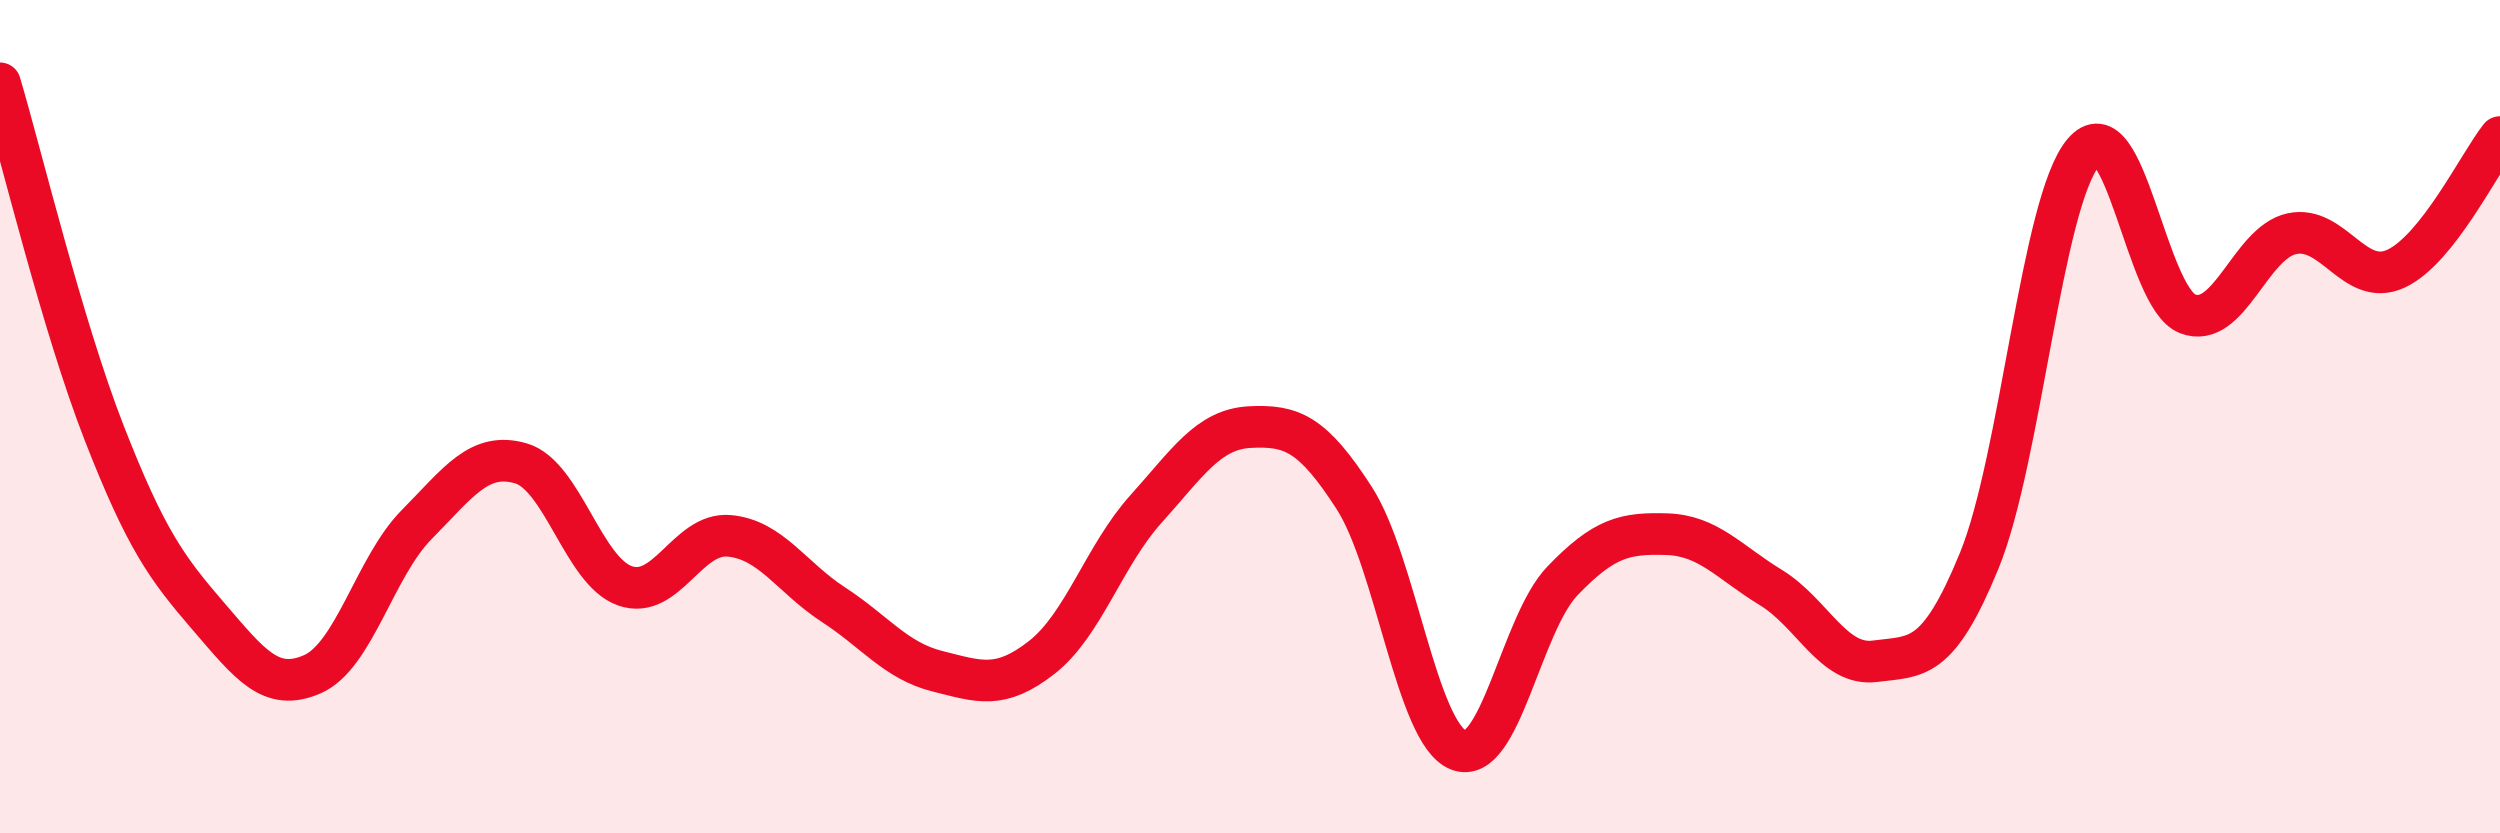
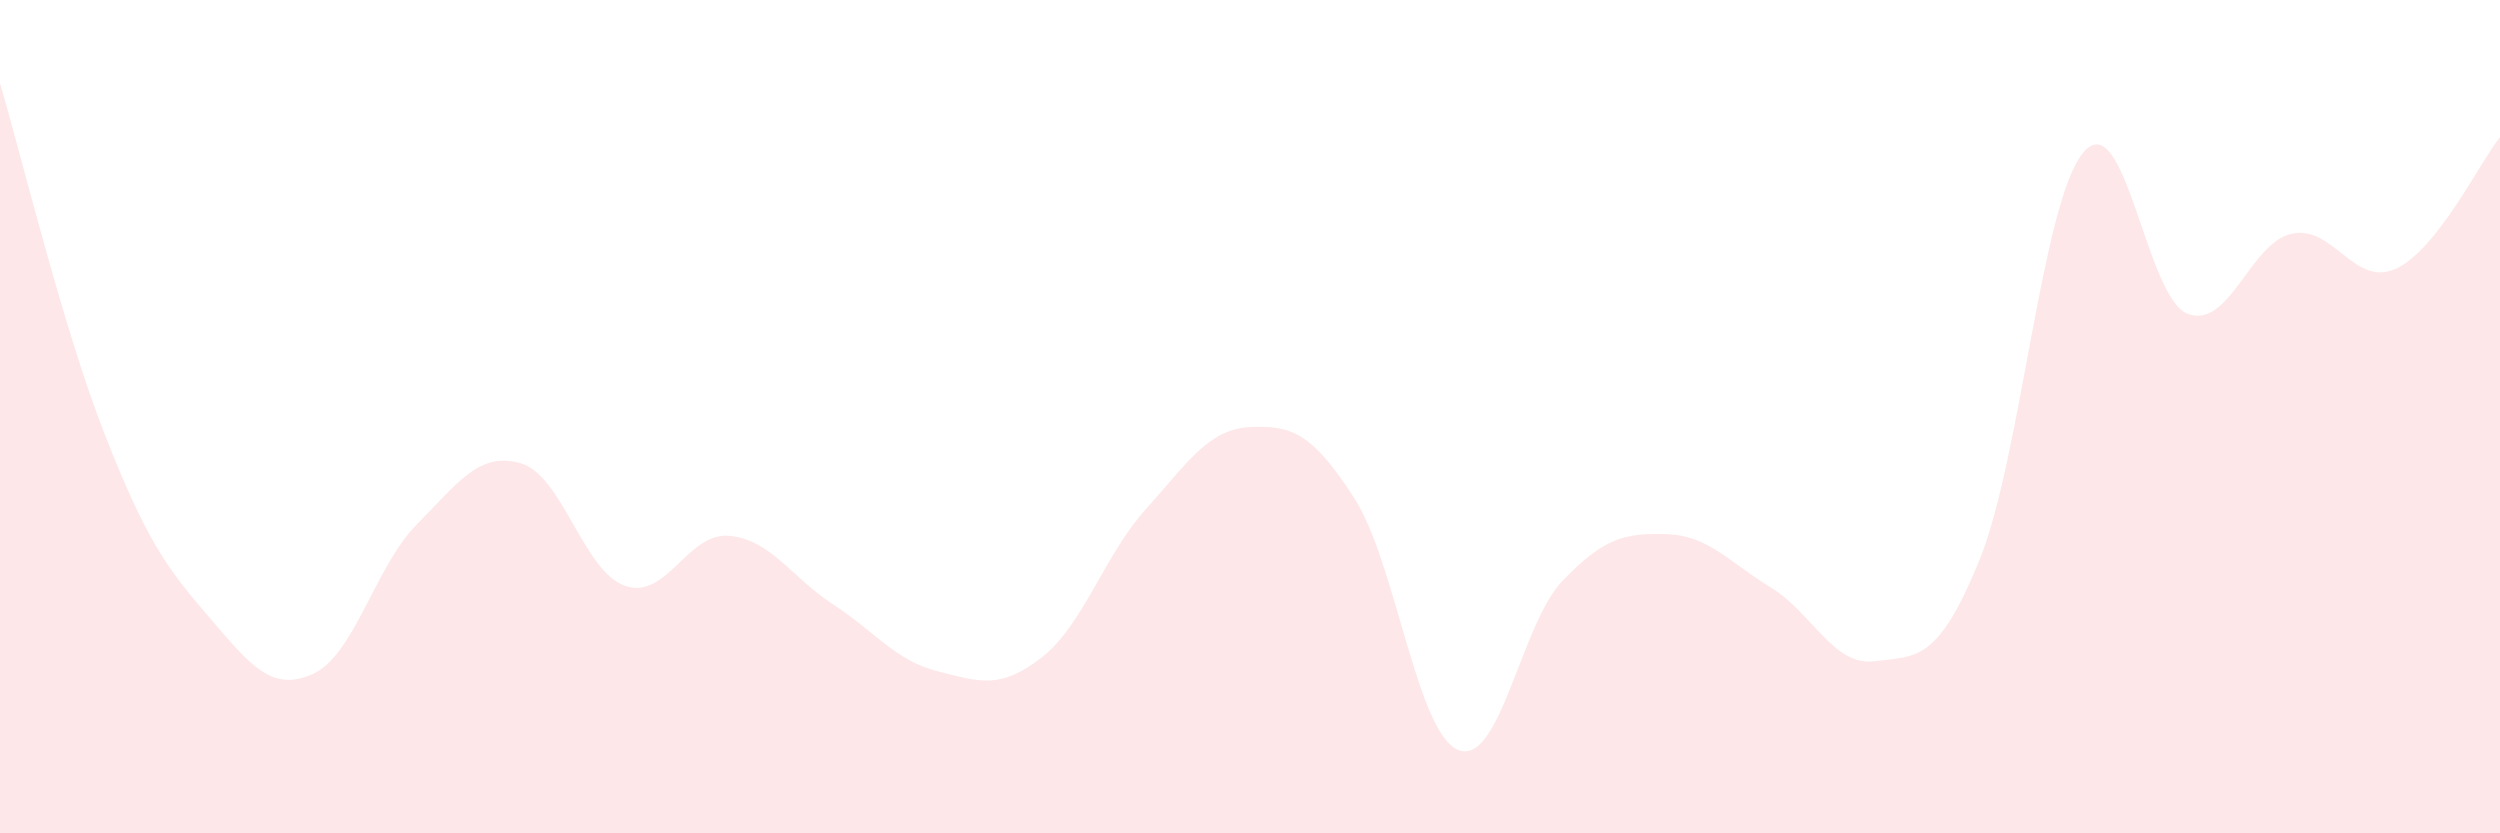
<svg xmlns="http://www.w3.org/2000/svg" width="60" height="20" viewBox="0 0 60 20">
  <path d="M 0,2 C 0.5,3.68 1.5,7.83 2.5,10.39 C 3.5,12.95 4,13.63 5,14.79 C 6,15.95 6.5,16.62 7.5,16.18 C 8.5,15.74 9,13.6 10,12.59 C 11,11.58 11.5,10.83 12.5,11.12 C 13.5,11.41 14,13.71 15,14.06 C 16,14.41 16.5,12.77 17.5,12.86 C 18.5,12.95 19,13.86 20,14.51 C 21,15.16 21.5,15.86 22.5,16.11 C 23.5,16.36 24,16.56 25,15.78 C 26,15 26.5,13.33 27.5,12.22 C 28.5,11.11 29,10.3 30,10.25 C 31,10.2 31.5,10.4 32.5,11.95 C 33.5,13.5 34,17.6 35,18 C 36,18.4 36.5,14.98 37.5,13.94 C 38.5,12.9 39,12.79 40,12.82 C 41,12.85 41.5,13.49 42.5,14.1 C 43.5,14.71 44,16 45,15.87 C 46,15.74 46.5,15.9 47.5,13.46 C 48.5,11.02 49,4.85 50,3.66 C 51,2.47 51.5,7.14 52.5,7.53 C 53.5,7.92 54,5.83 55,5.61 C 56,5.39 56.5,6.91 57.5,6.45 C 58.5,5.99 59.5,3.92 60,3.29L60 20L0 20Z" fill="#EB0A25" opacity="0.1" stroke-linecap="round" stroke-linejoin="round" />
-   <path d="M 0,2 C 0.5,3.68 1.5,7.83 2.5,10.39 C 3.5,12.95 4,13.63 5,14.79 C 6,15.95 6.5,16.62 7.5,16.18 C 8.5,15.74 9,13.6 10,12.59 C 11,11.58 11.5,10.83 12.5,11.12 C 13.5,11.41 14,13.71 15,14.06 C 16,14.41 16.5,12.77 17.5,12.86 C 18.5,12.95 19,13.86 20,14.51 C 21,15.16 21.5,15.86 22.5,16.11 C 23.5,16.36 24,16.56 25,15.78 C 26,15 26.5,13.33 27.5,12.22 C 28.5,11.11 29,10.3 30,10.25 C 31,10.2 31.5,10.4 32.5,11.95 C 33.5,13.5 34,17.6 35,18 C 36,18.4 36.5,14.98 37.5,13.94 C 38.5,12.9 39,12.79 40,12.82 C 41,12.85 41.5,13.49 42.5,14.1 C 43.5,14.71 44,16 45,15.87 C 46,15.74 46.5,15.9 47.5,13.46 C 48.5,11.02 49,4.85 50,3.66 C 51,2.47 51.5,7.14 52.5,7.53 C 53.5,7.92 54,5.83 55,5.61 C 56,5.39 56.5,6.91 57.5,6.45 C 58.5,5.99 59.5,3.92 60,3.29" stroke="#EB0A25" stroke-width="1" fill="none" stroke-linecap="round" stroke-linejoin="round" />
</svg>